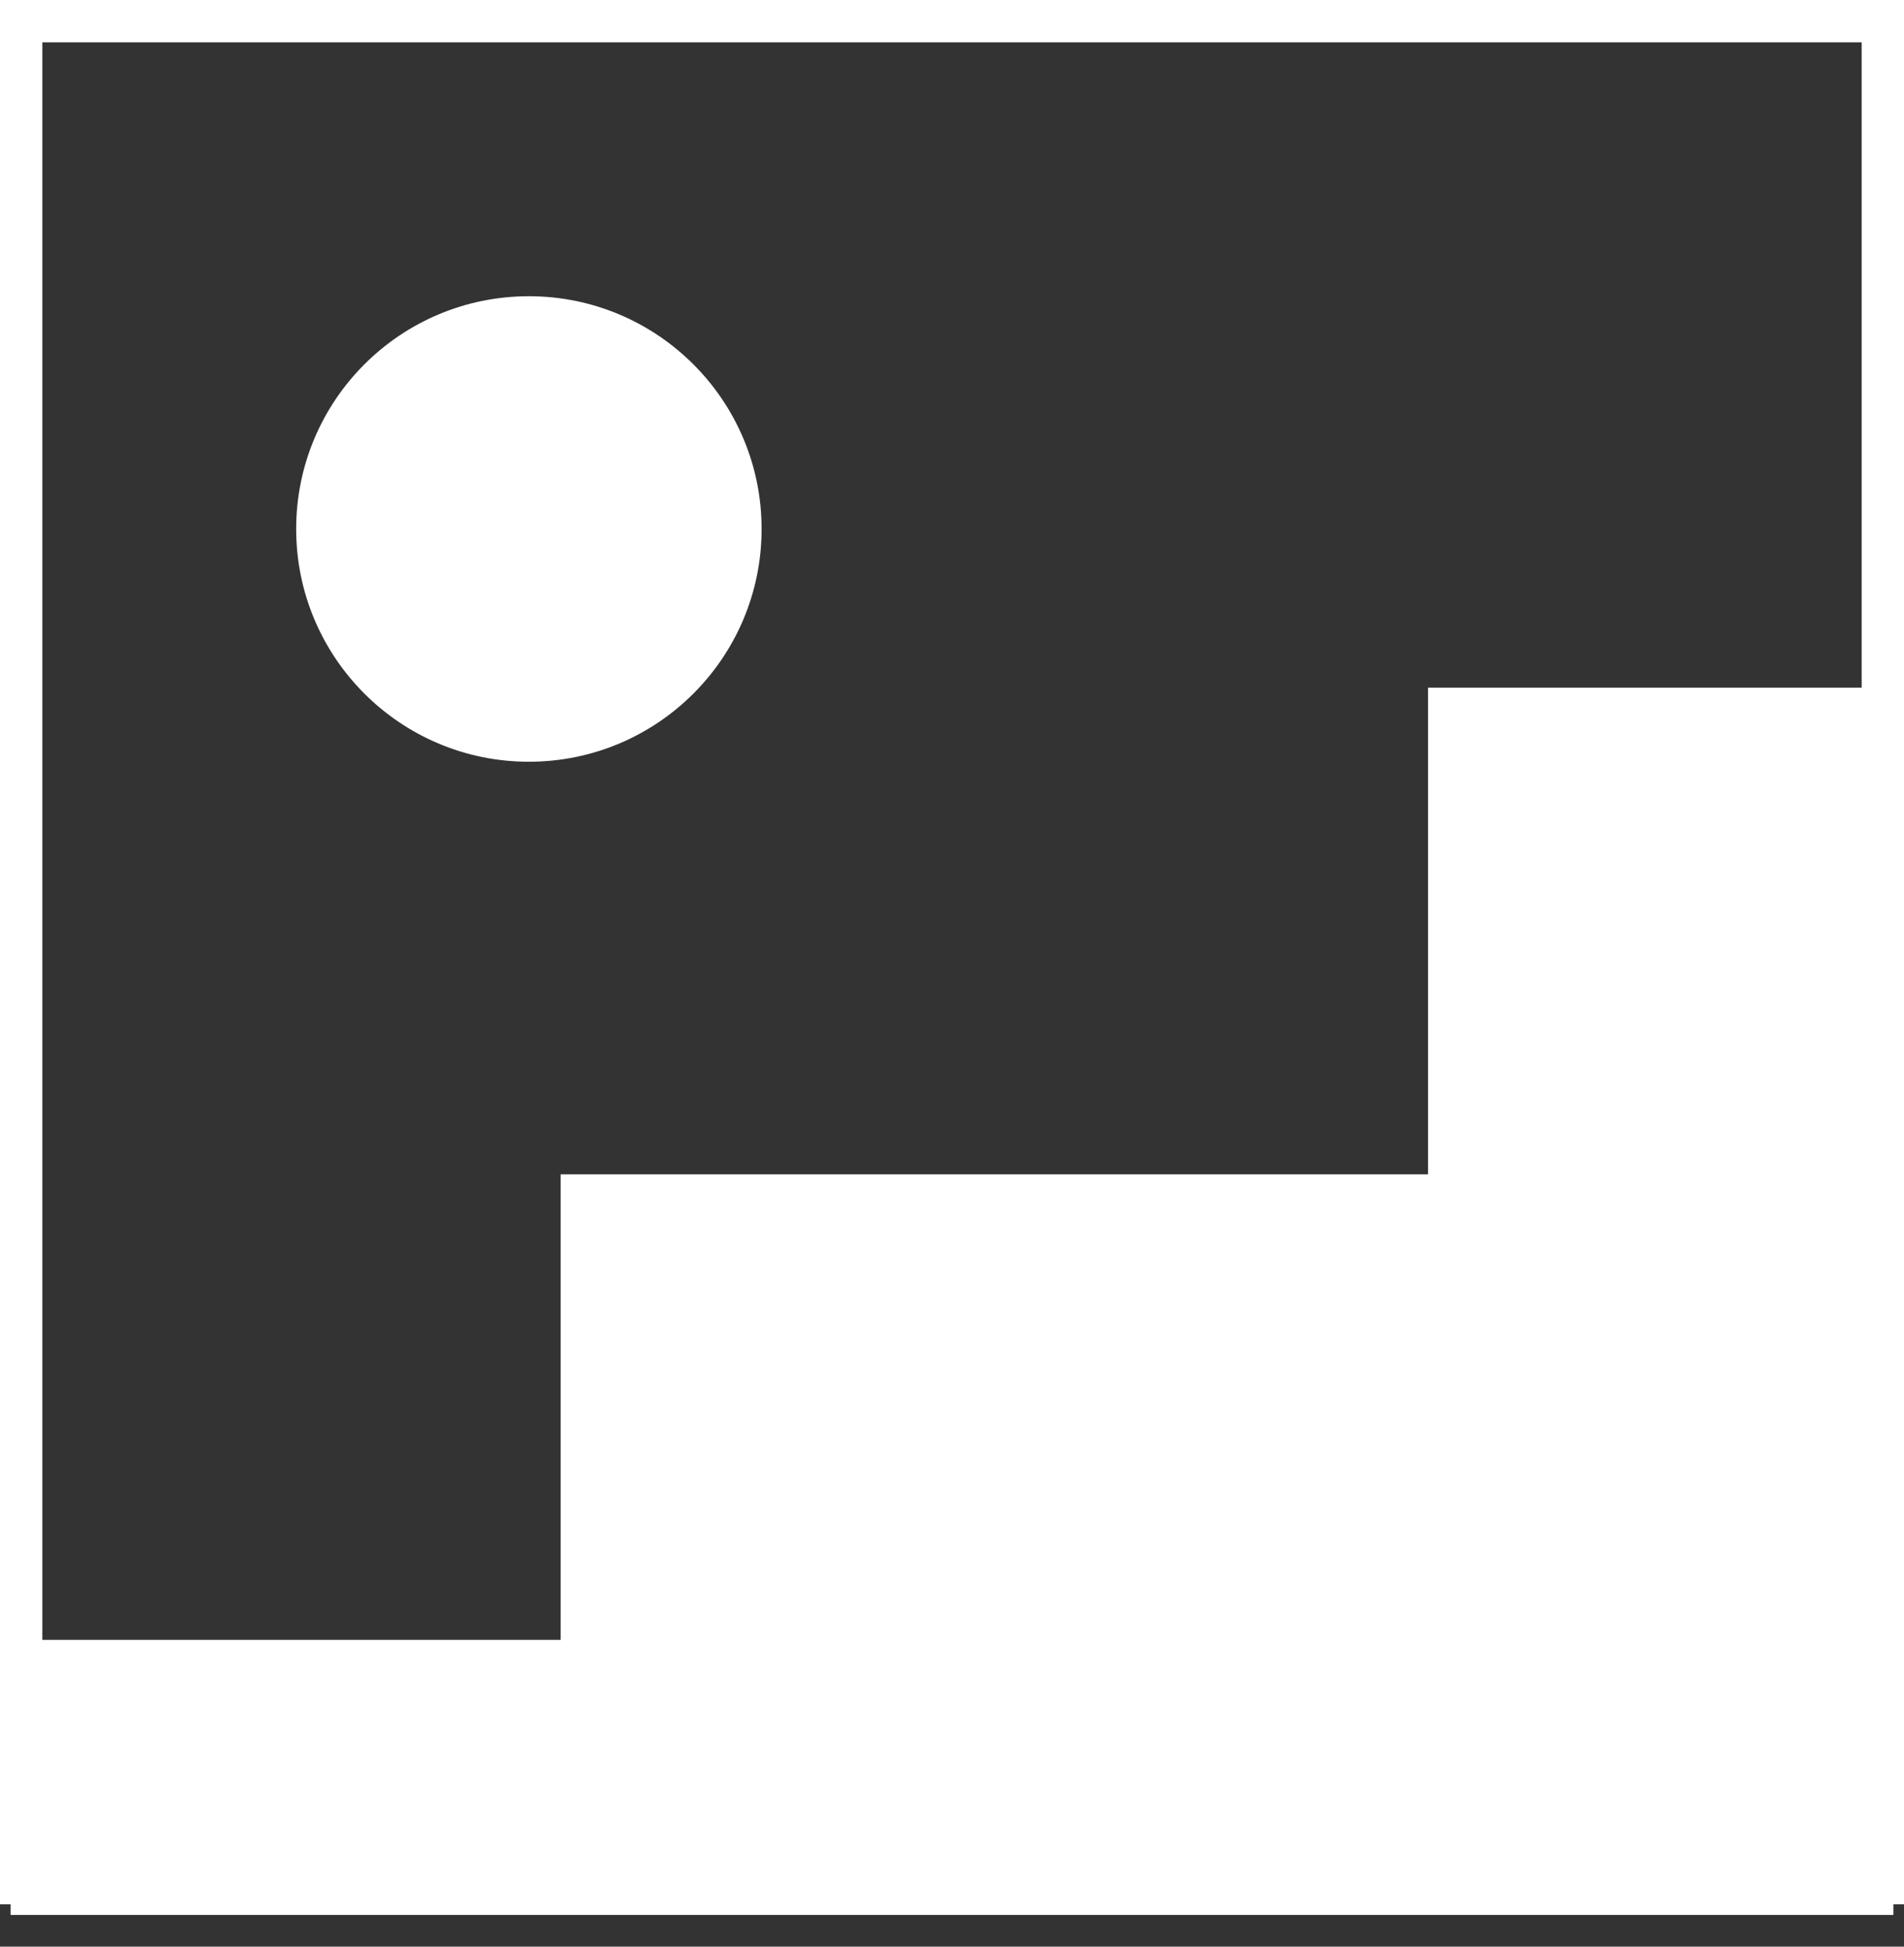
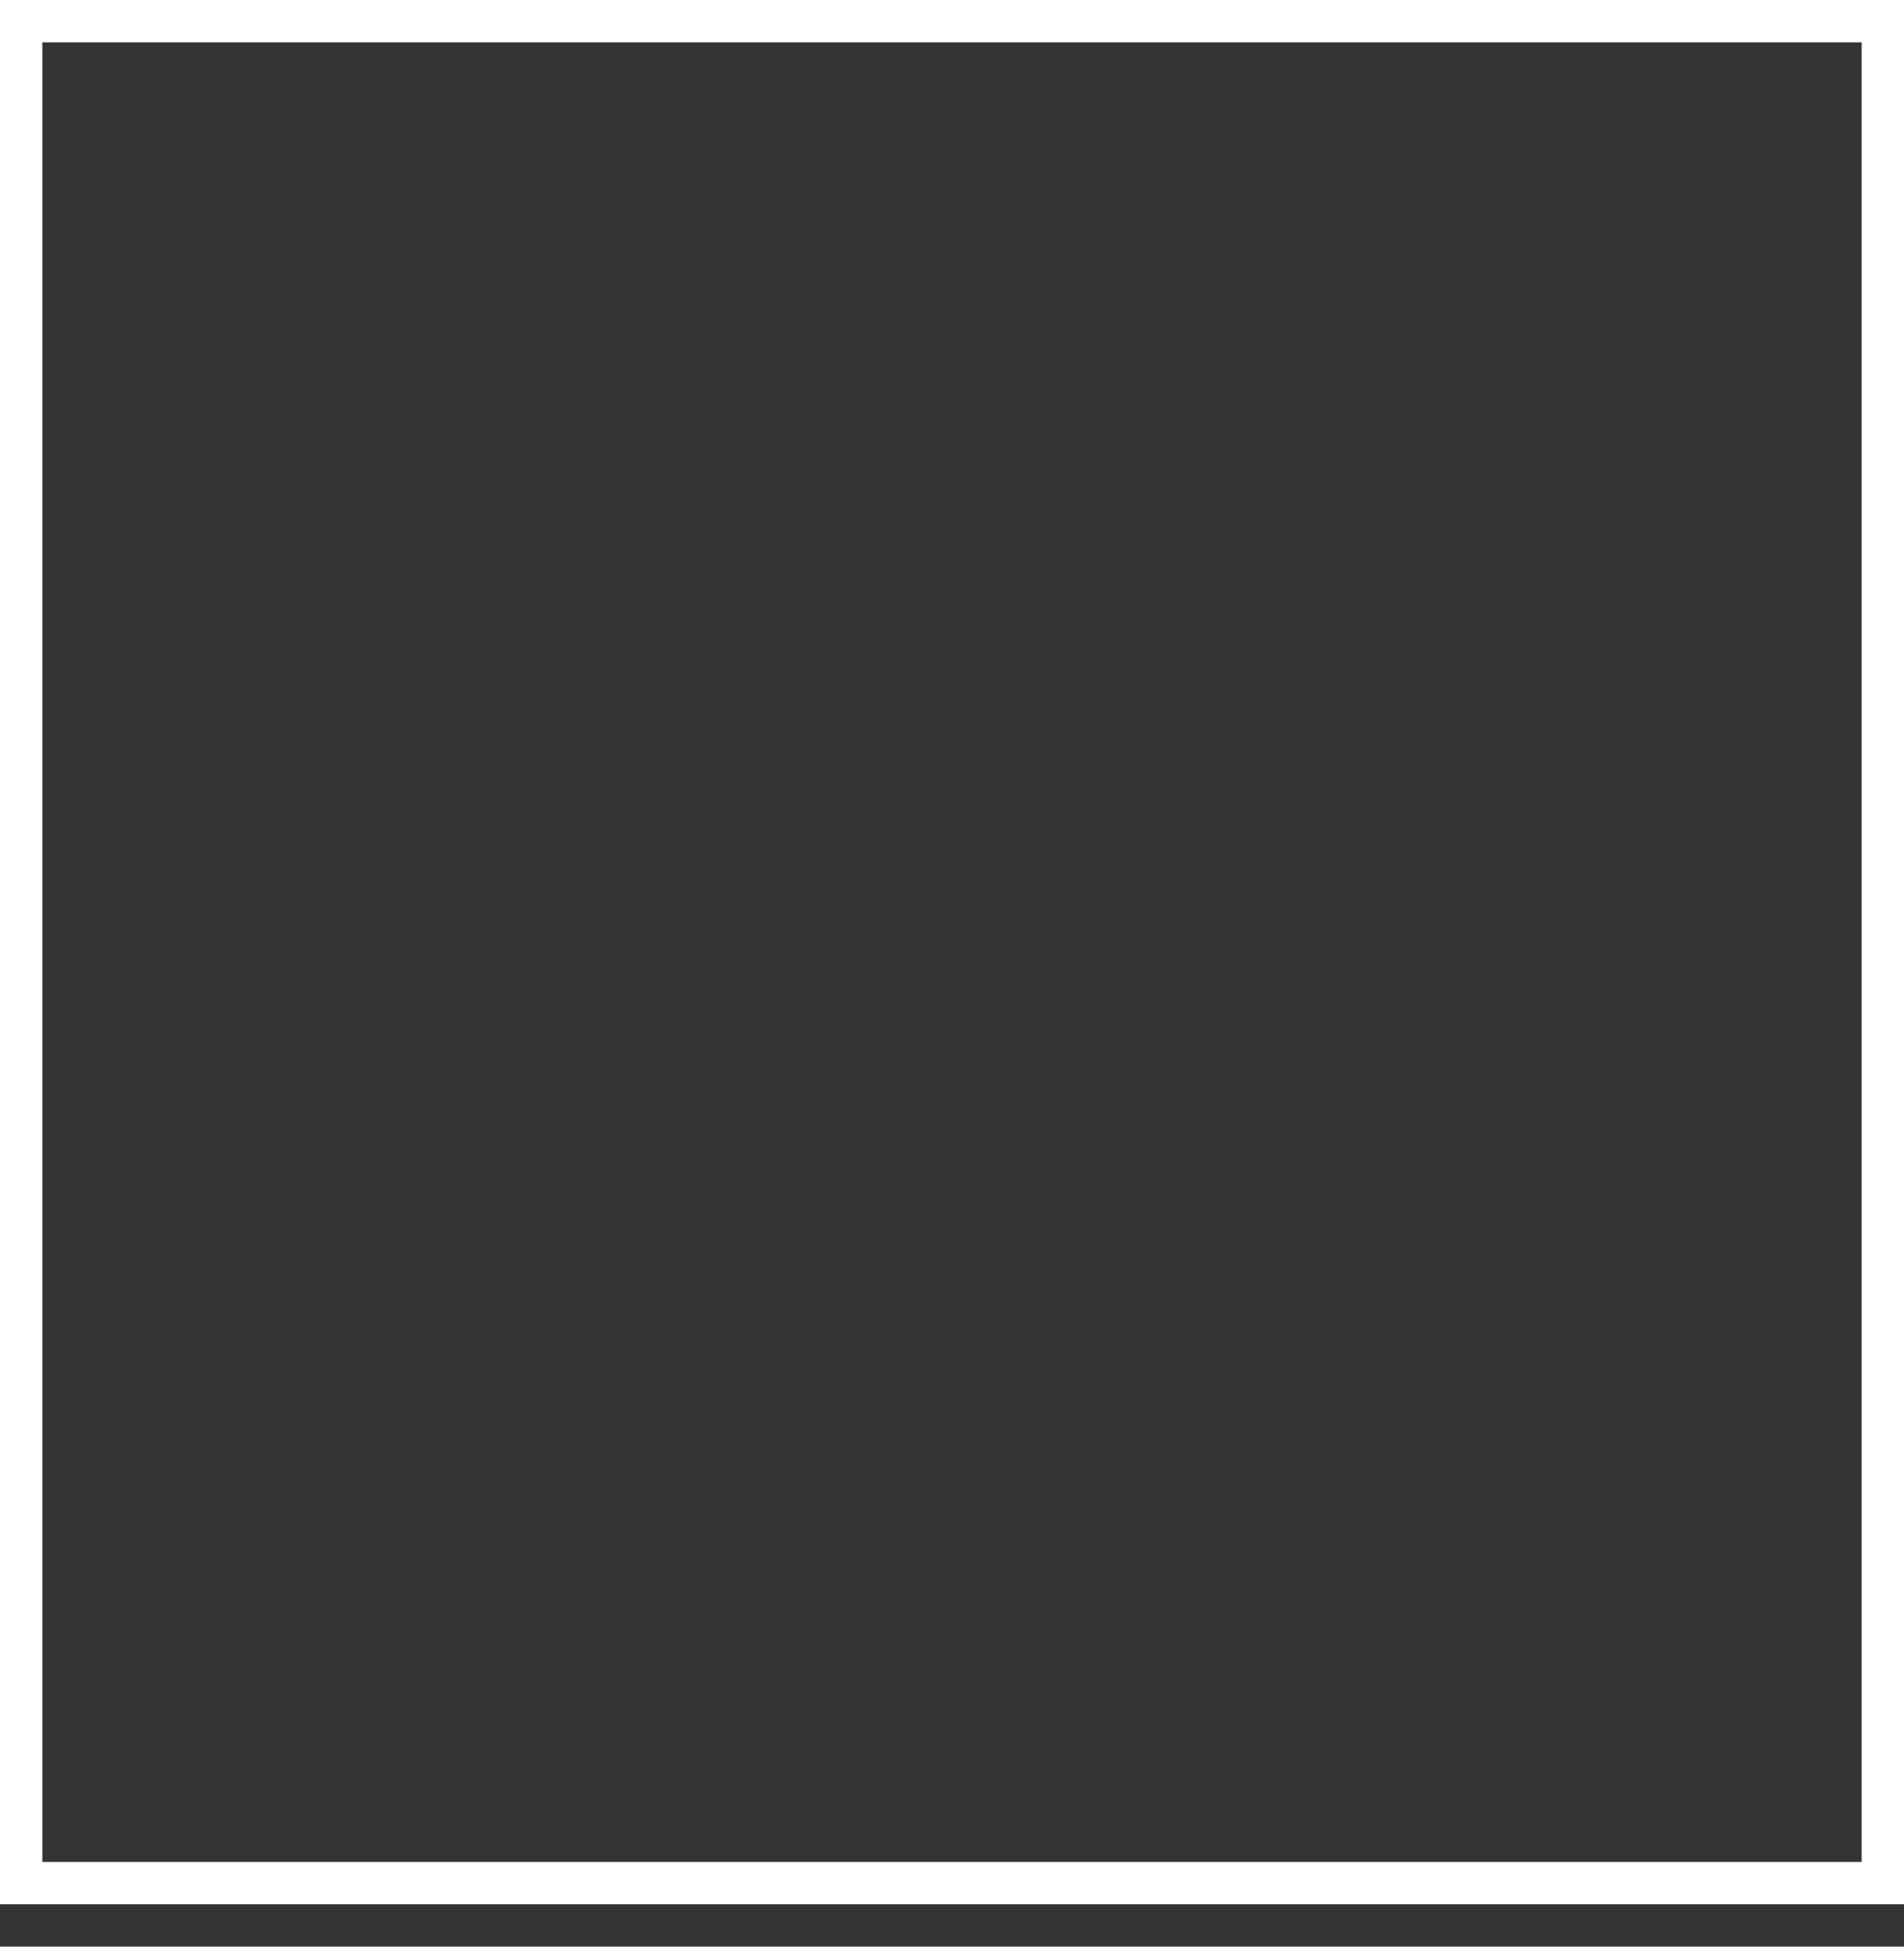
<svg xmlns="http://www.w3.org/2000/svg" width="45" height="46" viewBox="0 0 45 46" fill="none">
  <rect x="0" y="0" width="45" height="46" fill="#333333" stroke="none" />
  <rect x="0.5" y="0.5" width="44" height="44" stroke="white" />
-   <path d="M1 44.5V39.5H14V28.5H34.5V17H44V44.5H1Z" fill="white" stroke="white" stroke-width="1.5" />
-   <circle cx="12.5" cy="12.5" r="5.5" fill="white" />
</svg>